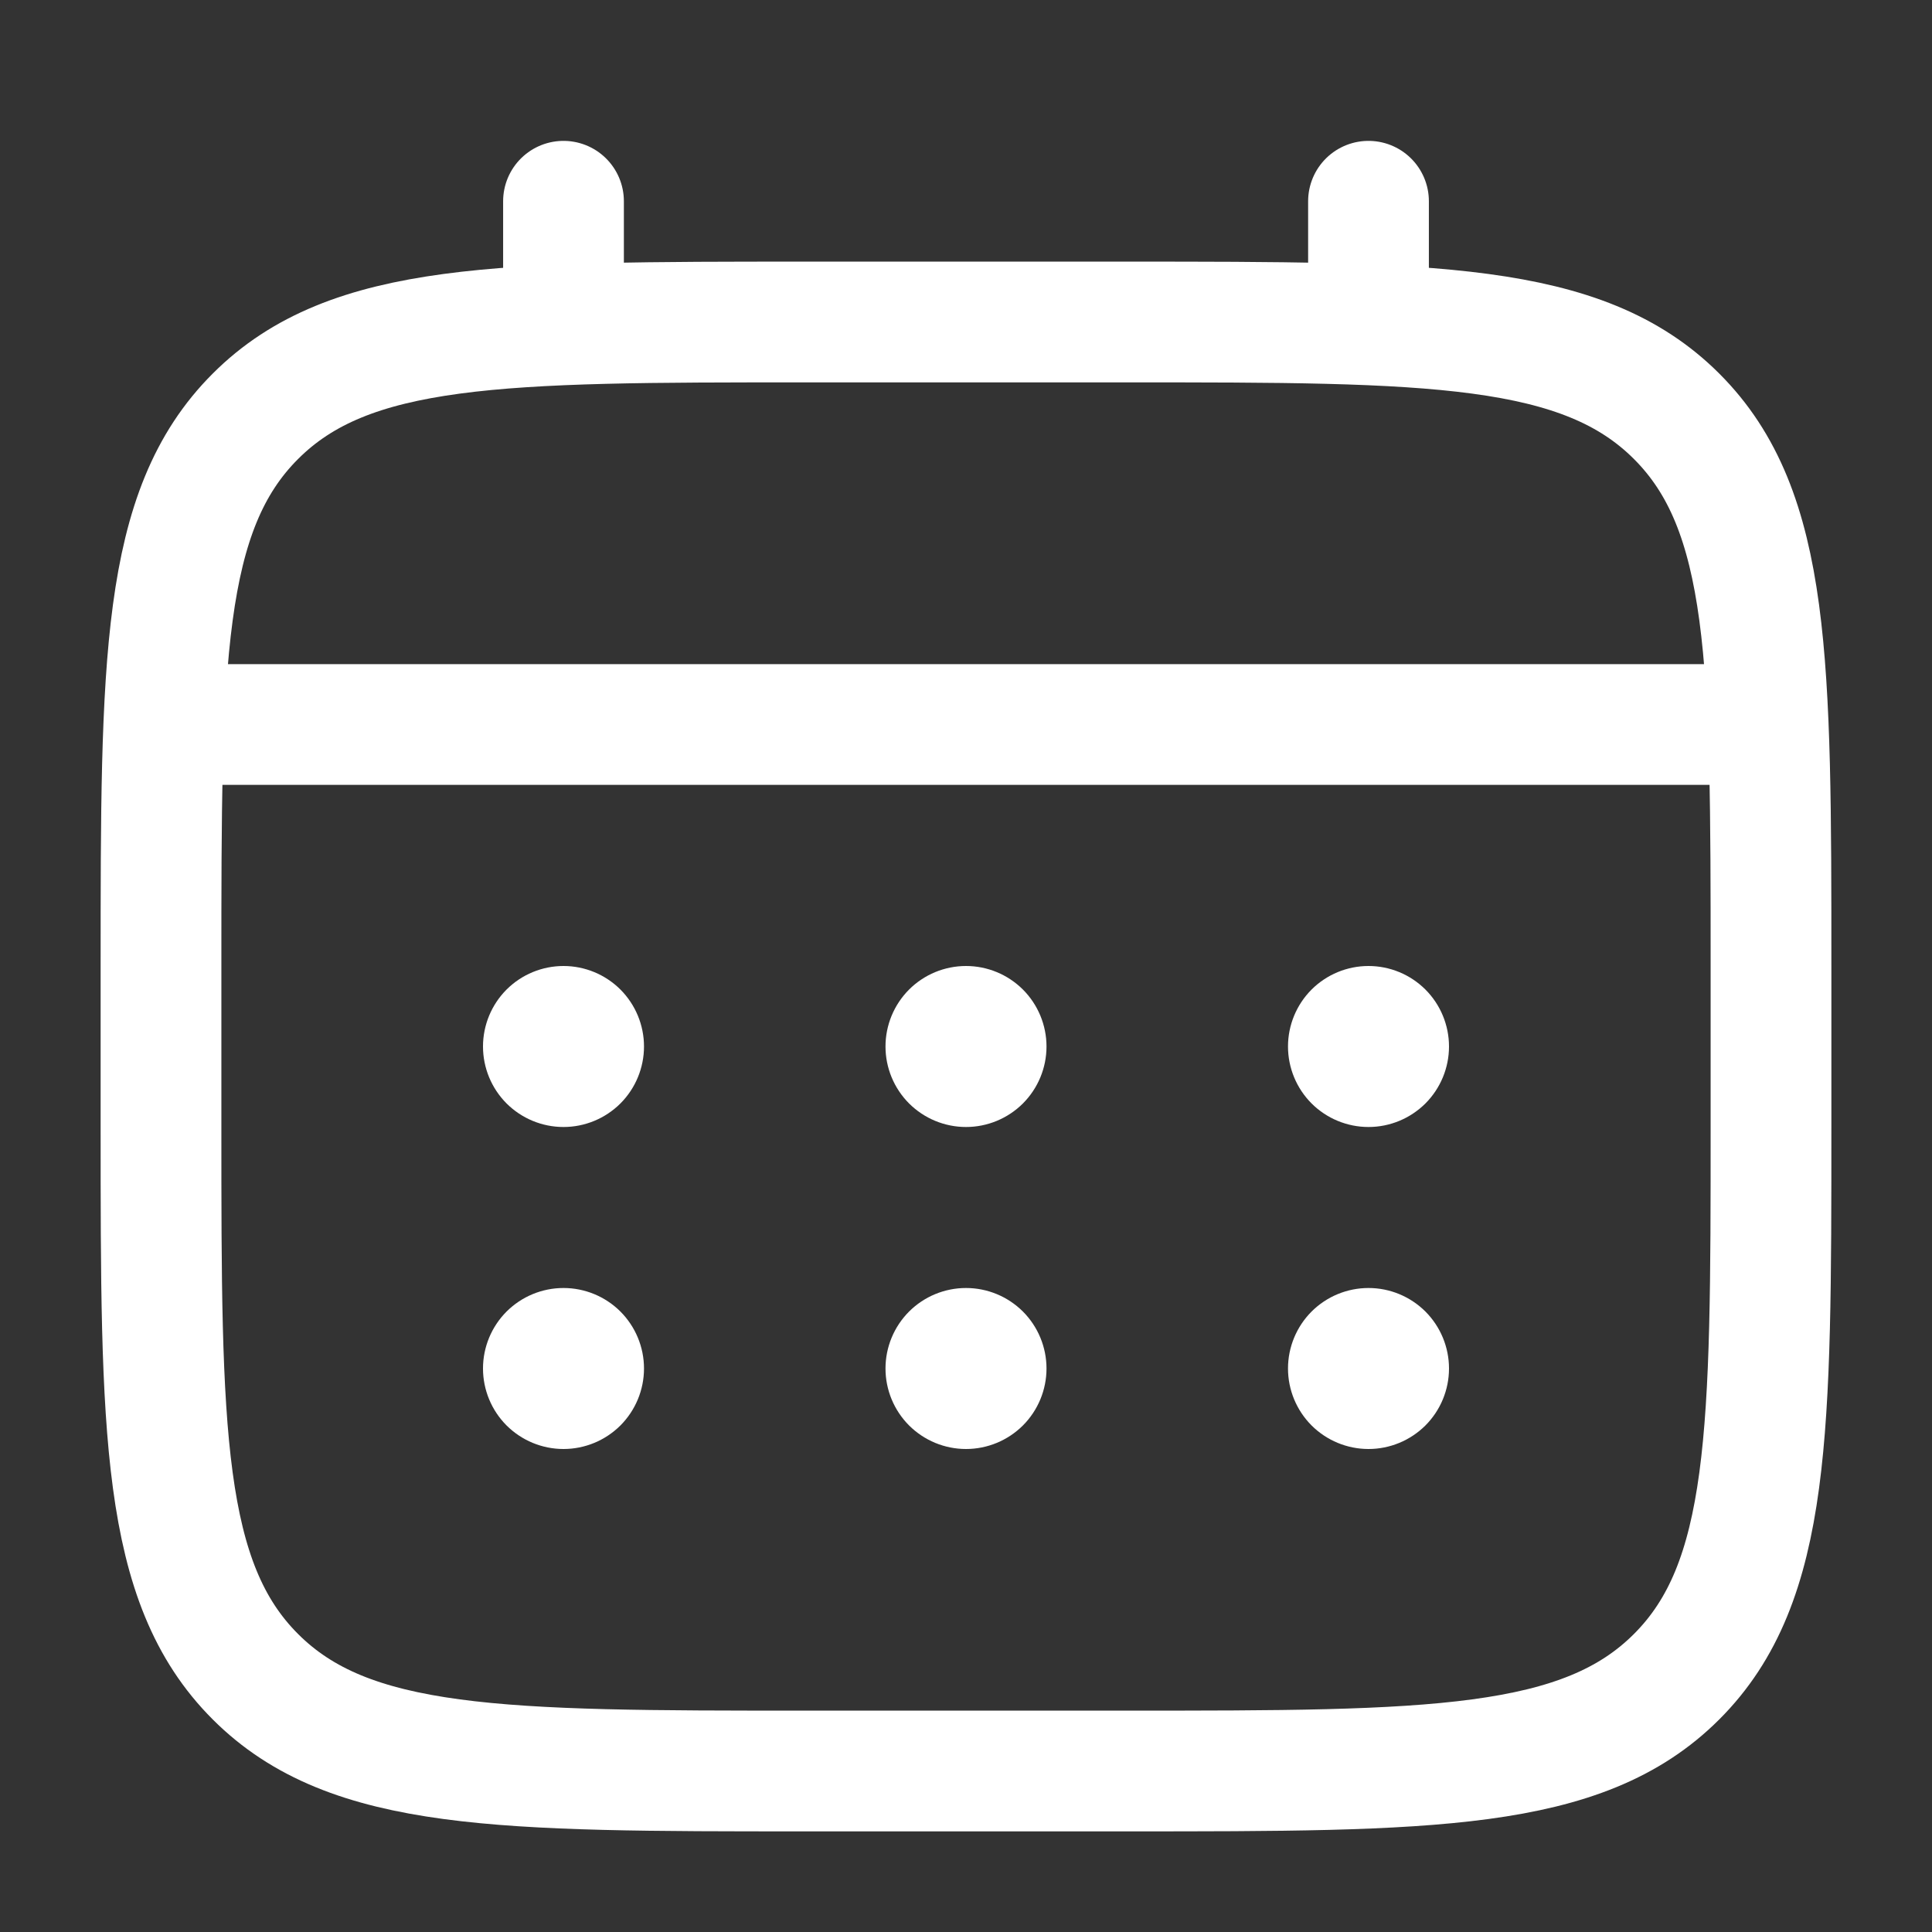
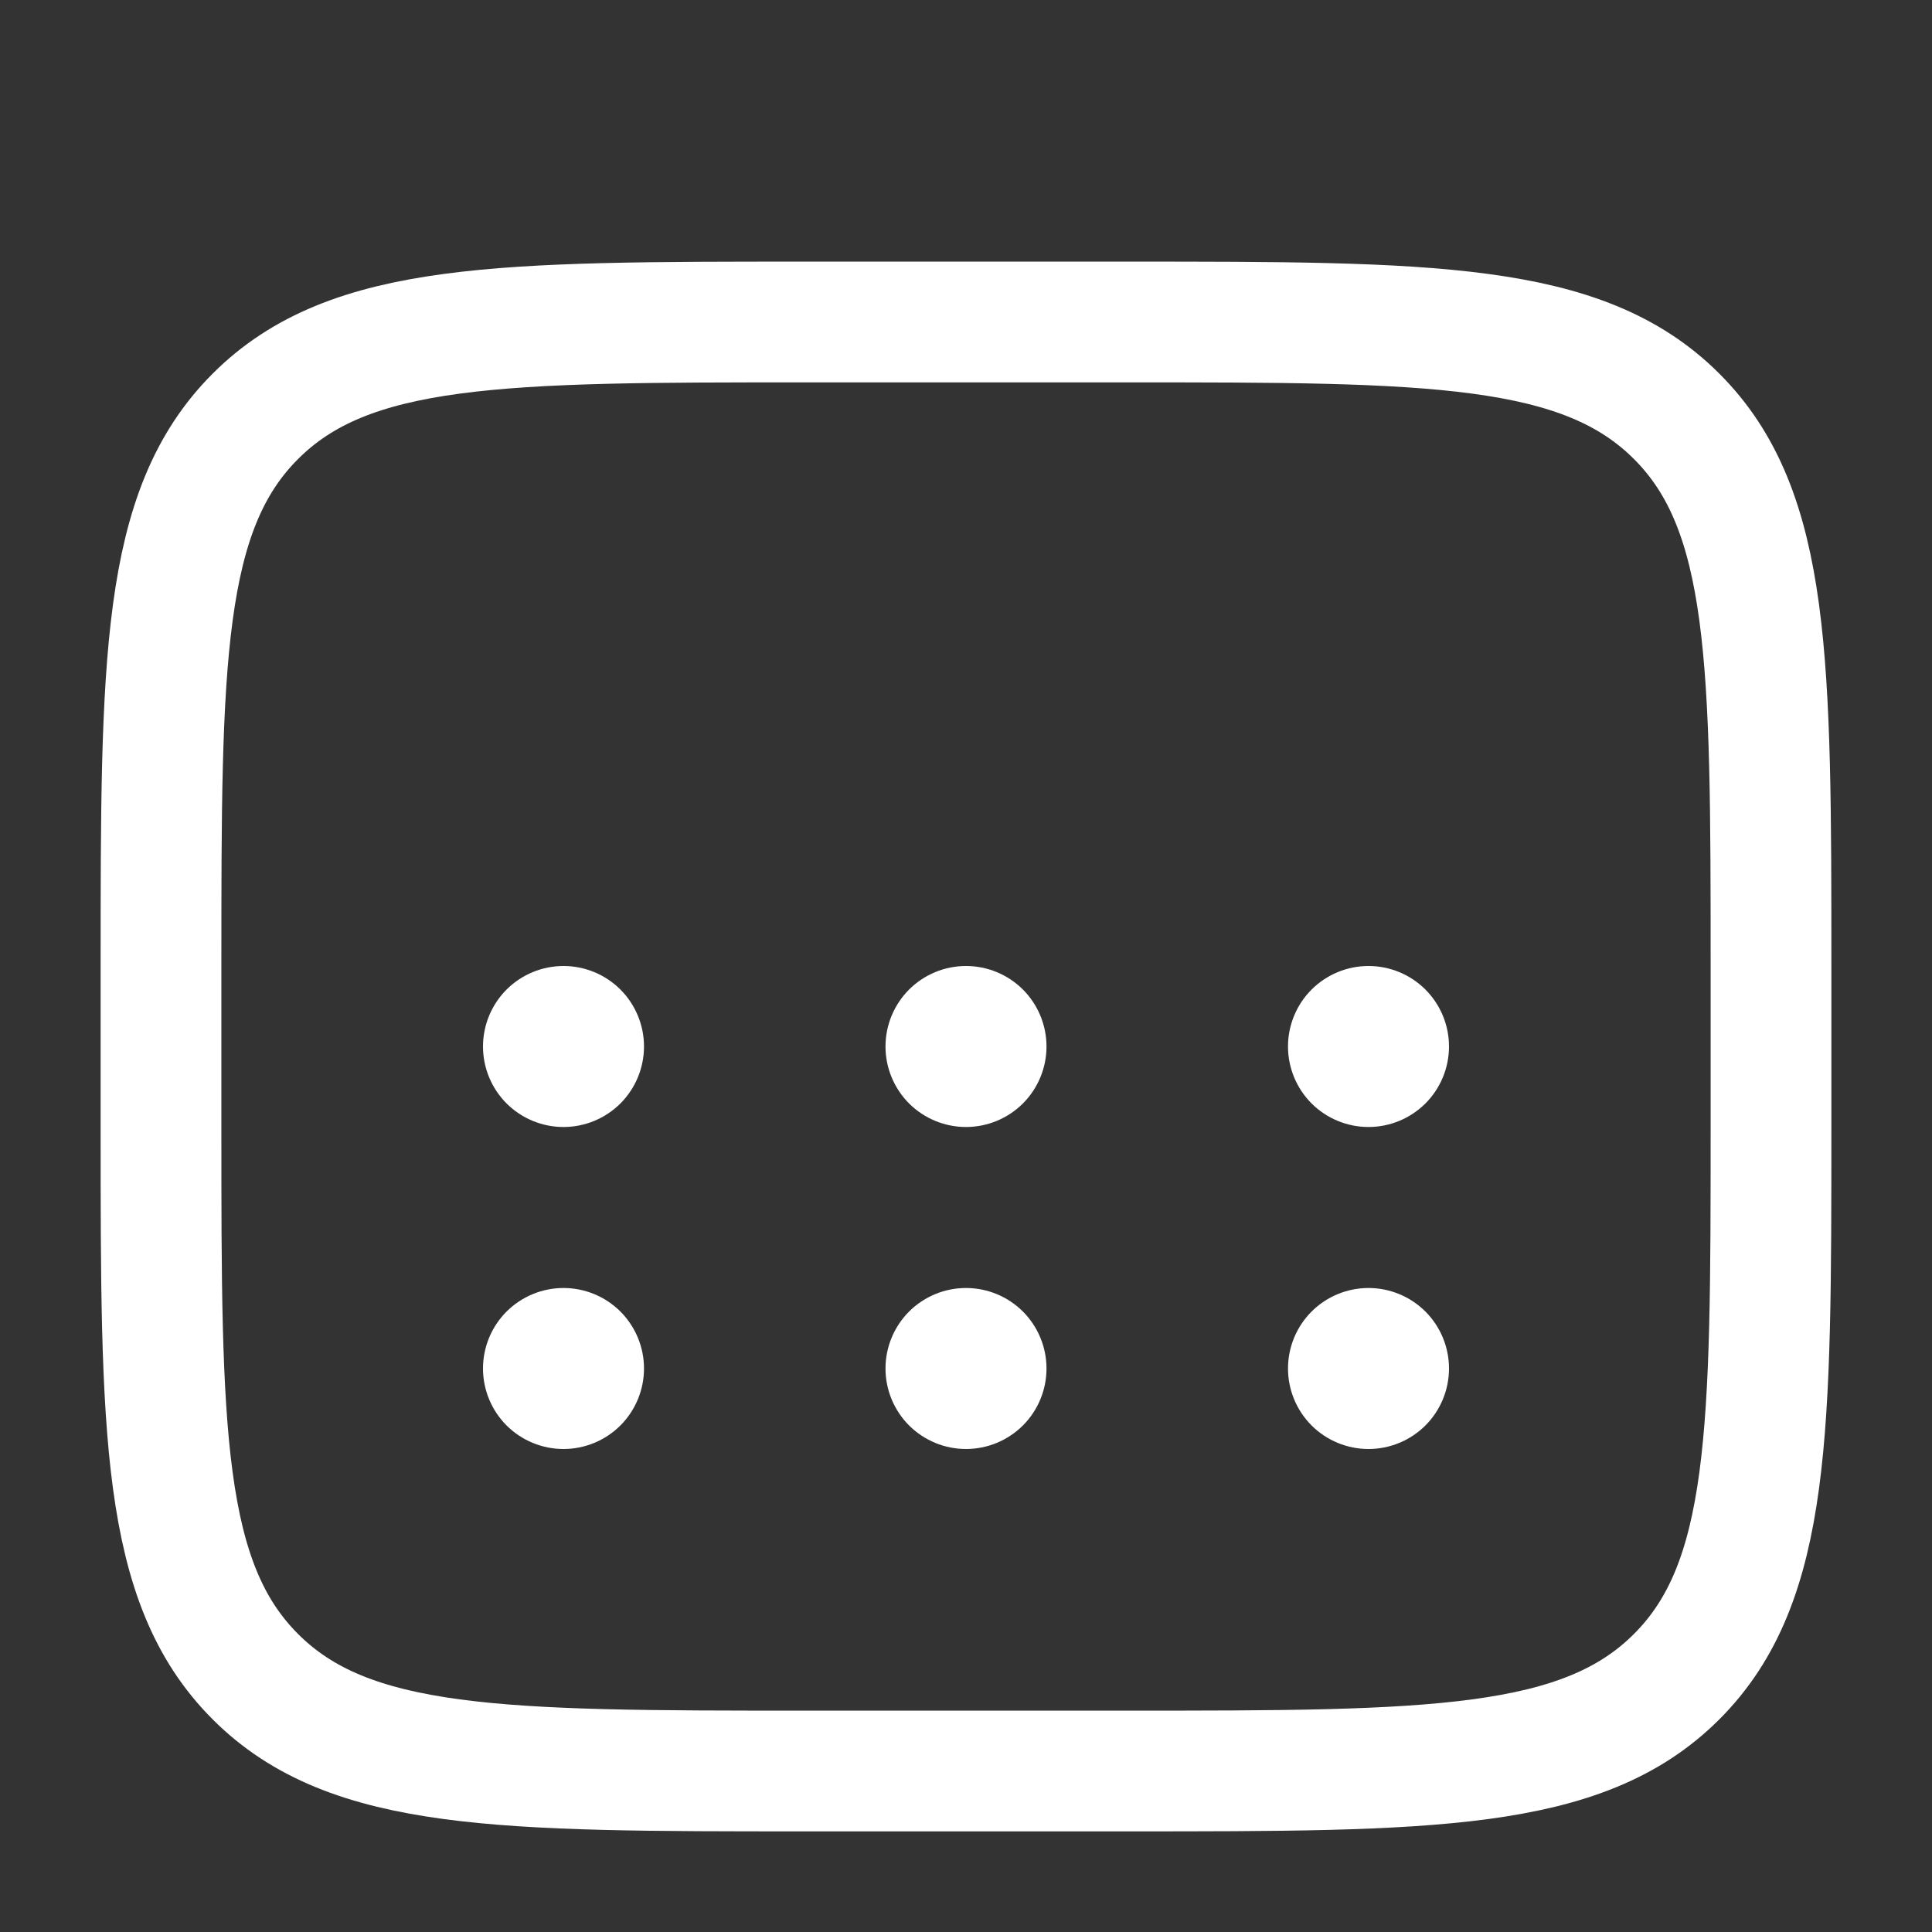
<svg xmlns="http://www.w3.org/2000/svg" width="36" height="36" viewBox="0 0 36 36" fill="none">
  <rect x="0" y="0" width="36" height="36" fill="#333333" stroke="none" />
  <path d="M3 18C3 12.344 3 9.514 4.758 7.758C6.514 6 9.344 6 15 6H21C26.657 6 29.485 6 31.242 7.758C33 9.514 33 12.344 33 18V21C33 26.657 33 29.485 31.242 31.242C29.485 33 26.657 33 21 33H15C9.344 33 6.514 33 4.758 31.242C3 29.485 3 26.657 3 21V18Z" stroke="white" stroke-width="2.25" />
-   <path d="M10.5 6V3.75M25.5 6V3.75M3.75 13.5H32.25" stroke="white" stroke-width="2.25" stroke-linecap="round" />
  <path d="M27 25.5C27 25.898 26.842 26.279 26.561 26.561C26.279 26.842 25.898 27 25.5 27C25.102 27 24.721 26.842 24.439 26.561C24.158 26.279 24 25.898 24 25.5C24 25.102 24.158 24.721 24.439 24.439C24.721 24.158 25.102 24 25.5 24C25.898 24 26.279 24.158 26.561 24.439C26.842 24.721 27 25.102 27 25.5ZM27 19.5C27 19.898 26.842 20.279 26.561 20.561C26.279 20.842 25.898 21 25.5 21C25.102 21 24.721 20.842 24.439 20.561C24.158 20.279 24 19.898 24 19.5C24 19.102 24.158 18.721 24.439 18.439C24.721 18.158 25.102 18 25.5 18C25.898 18 26.279 18.158 26.561 18.439C26.842 18.721 27 19.102 27 19.5ZM19.5 25.5C19.5 25.898 19.342 26.279 19.061 26.561C18.779 26.842 18.398 27 18 27C17.602 27 17.221 26.842 16.939 26.561C16.658 26.279 16.5 25.898 16.5 25.5C16.5 25.102 16.658 24.721 16.939 24.439C17.221 24.158 17.602 24 18 24C18.398 24 18.779 24.158 19.061 24.439C19.342 24.721 19.5 25.102 19.5 25.5ZM19.5 19.5C19.5 19.898 19.342 20.279 19.061 20.561C18.779 20.842 18.398 21 18 21C17.602 21 17.221 20.842 16.939 20.561C16.658 20.279 16.5 19.898 16.5 19.5C16.5 19.102 16.658 18.721 16.939 18.439C17.221 18.158 17.602 18 18 18C18.398 18 18.779 18.158 19.061 18.439C19.342 18.721 19.5 19.102 19.5 19.5ZM12 25.5C12 25.898 11.842 26.279 11.561 26.561C11.279 26.842 10.898 27 10.5 27C10.102 27 9.721 26.842 9.439 26.561C9.158 26.279 9 25.898 9 25.5C9 25.102 9.158 24.721 9.439 24.439C9.721 24.158 10.102 24 10.5 24C10.898 24 11.279 24.158 11.561 24.439C11.842 24.721 12 25.102 12 25.5ZM12 19.5C12 19.898 11.842 20.279 11.561 20.561C11.279 20.842 10.898 21 10.5 21C10.102 21 9.721 20.842 9.439 20.561C9.158 20.279 9 19.898 9 19.5C9 19.102 9.158 18.721 9.439 18.439C9.721 18.158 10.102 18 10.5 18C10.898 18 11.279 18.158 11.561 18.439C11.842 18.721 12 19.102 12 19.5Z" fill="white" />
</svg>